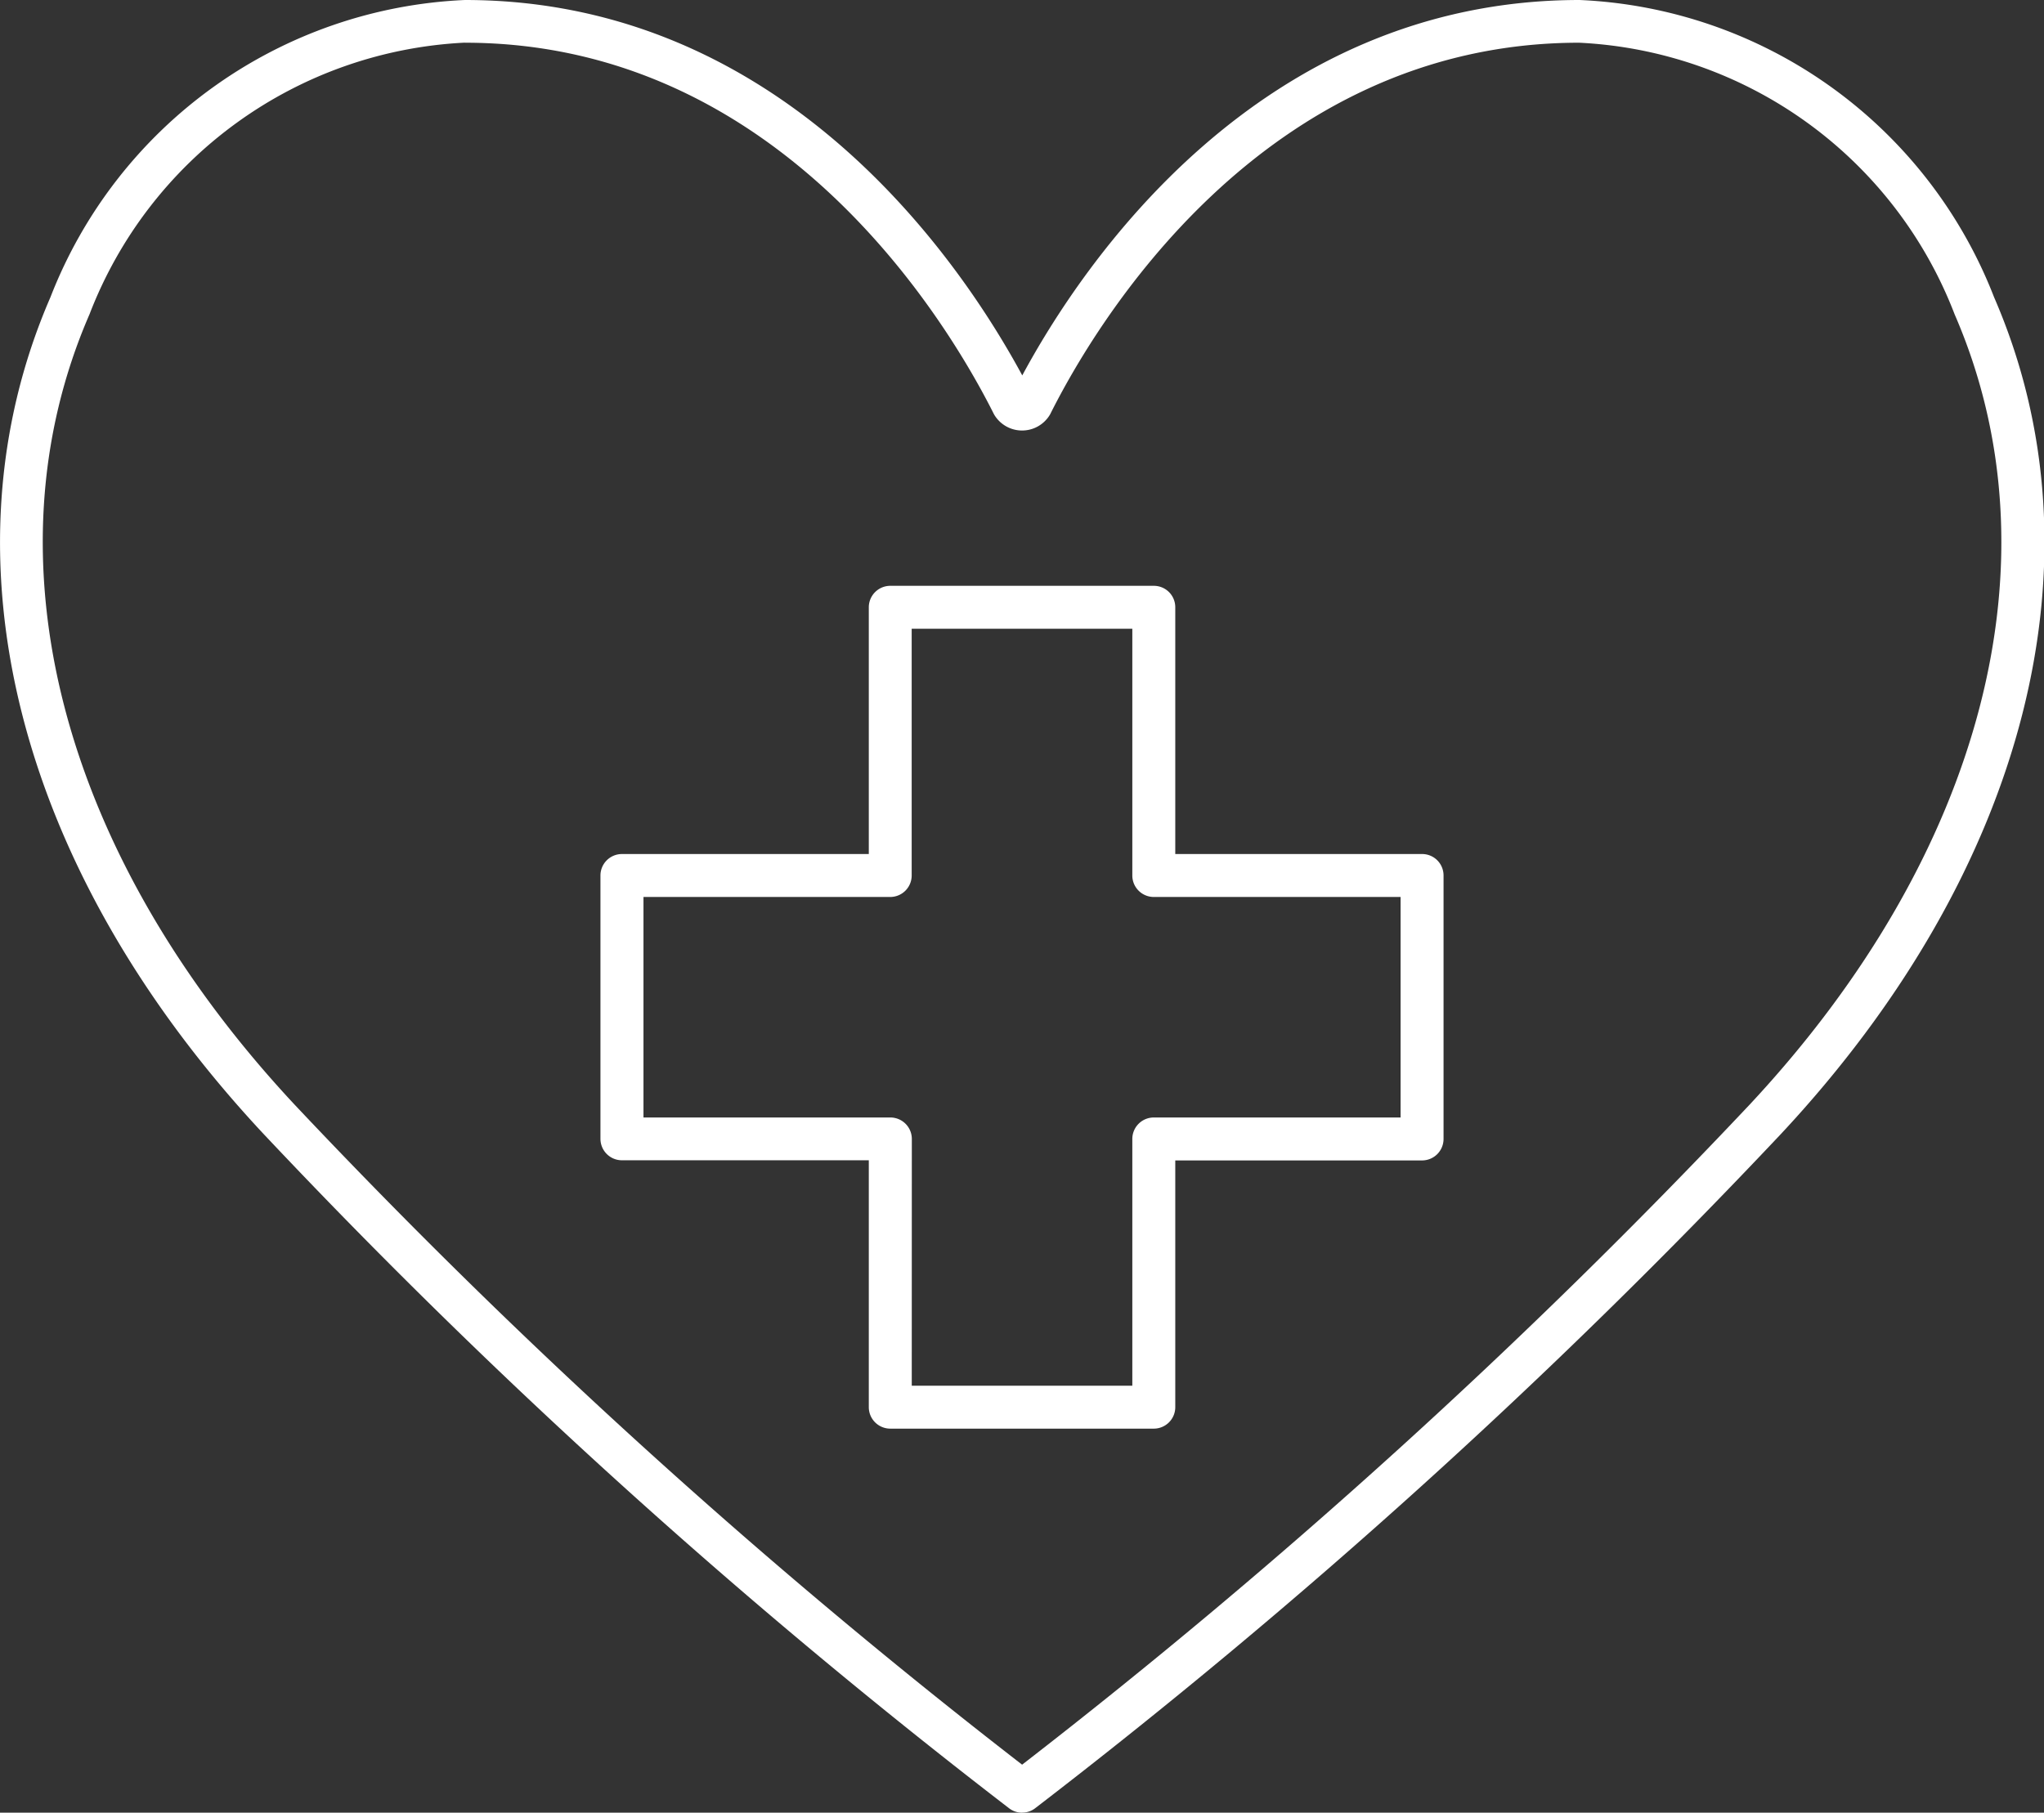
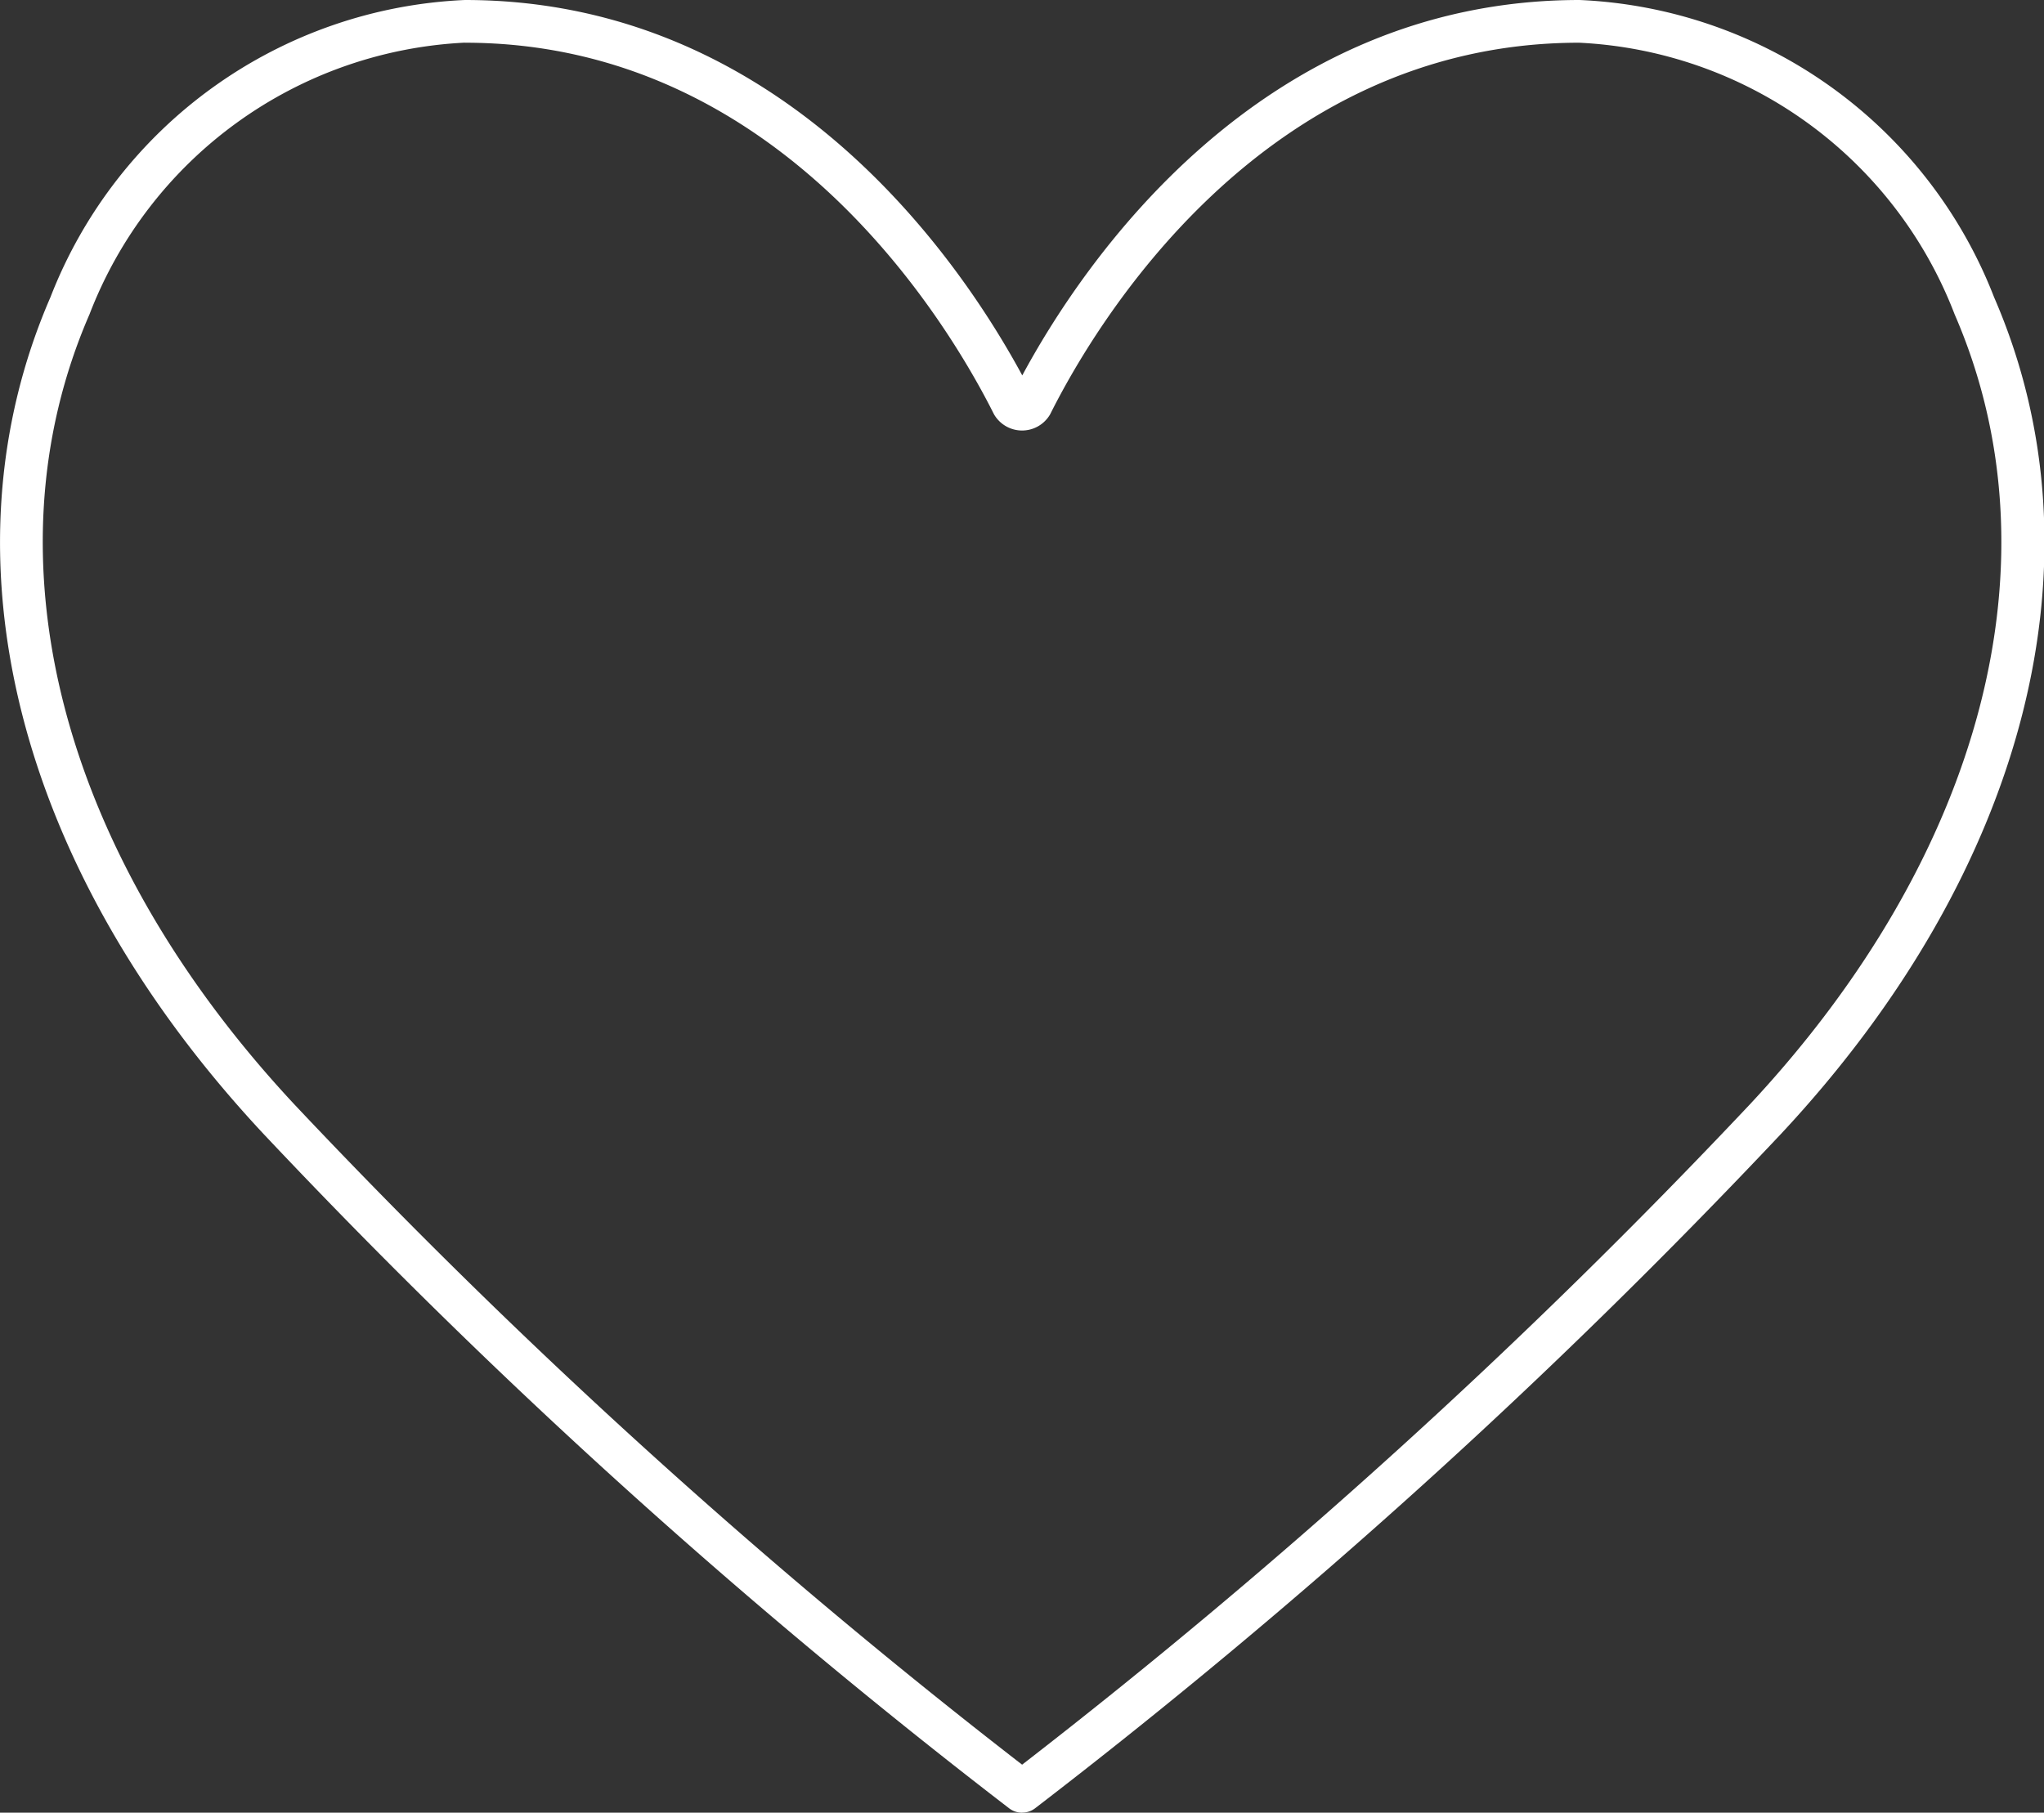
<svg xmlns="http://www.w3.org/2000/svg" width="27.505" height="24.398" viewBox="0 0 27.505 24.398">
  <rect x="0" y="0" width="27.505" height="24.398" fill="#333333" stroke="none" />
  <g id="Group_2415" data-name="Group 2415" transform="translate(-303.497 -100.604)">
    <path id="Path_891" data-name="Path 891" d="M76.528,27.346a.284.284,0,0,1-.171-.056,84.57,84.57,0,0,1-10.037-9.08C63,14.657,61.933,10.448,63.453,6.948a6.278,6.278,0,0,1,5.577-4c4.331,0,6.706,3.584,7.5,5.053.791-1.47,3.167-5.053,7.5-5.053a6.277,6.277,0,0,1,5.577,4c1.521,3.5.449,7.709-2.866,11.261A84.6,84.6,0,0,1,76.7,27.289a.282.282,0,0,1-.17.056M69.03,3.522a5.709,5.709,0,0,0-5.051,3.655c-1.427,3.282-.395,7.26,2.76,10.64A84.556,84.556,0,0,0,76.528,26.7a84.62,84.62,0,0,0,9.788-8.882c3.155-3.379,4.186-7.357,2.76-10.64a5.707,5.707,0,0,0-5.051-3.655c-4.284,0-6.532,3.824-7.119,5a.436.436,0,0,1-.757,0c-.587-1.172-2.834-5-7.119-5M76.662,8.26h0" transform="translate(240.723 97.656)" fill="#fff" />
-     <path id="Path_892" data-name="Path 892" d="M84.367,28.112H80.821a.289.289,0,0,1-.289-.289V24.5H77.21a.289.289,0,0,1-.289-.289V20.667a.289.289,0,0,1,.289-.289h3.322V17.057a.289.289,0,0,1,.289-.289h3.546a.288.288,0,0,1,.289.289v3.321h3.321a.288.288,0,0,1,.289.289v3.546a.289.289,0,0,1-.289.289H84.656v3.321a.289.289,0,0,1-.289.289m-3.257-.578h2.968V24.213a.289.289,0,0,1,.289-.289h3.321V20.956H84.367a.289.289,0,0,1-.289-.289V17.346H81.109v3.321a.289.289,0,0,1-.289.289H77.5v2.968h3.322a.289.289,0,0,1,.289.289Z" transform="translate(234.656 91.721)" fill="#fff" />
  </g>
</svg>